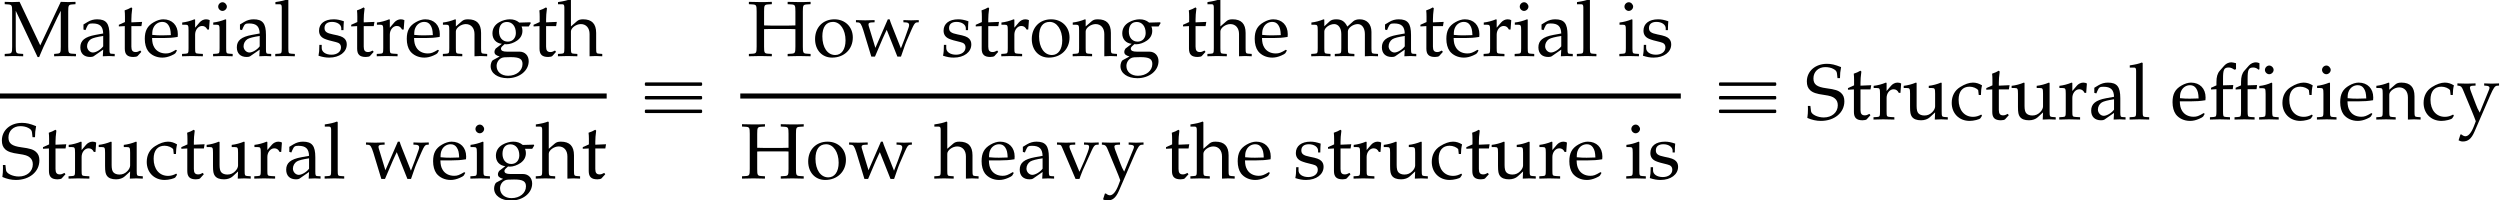
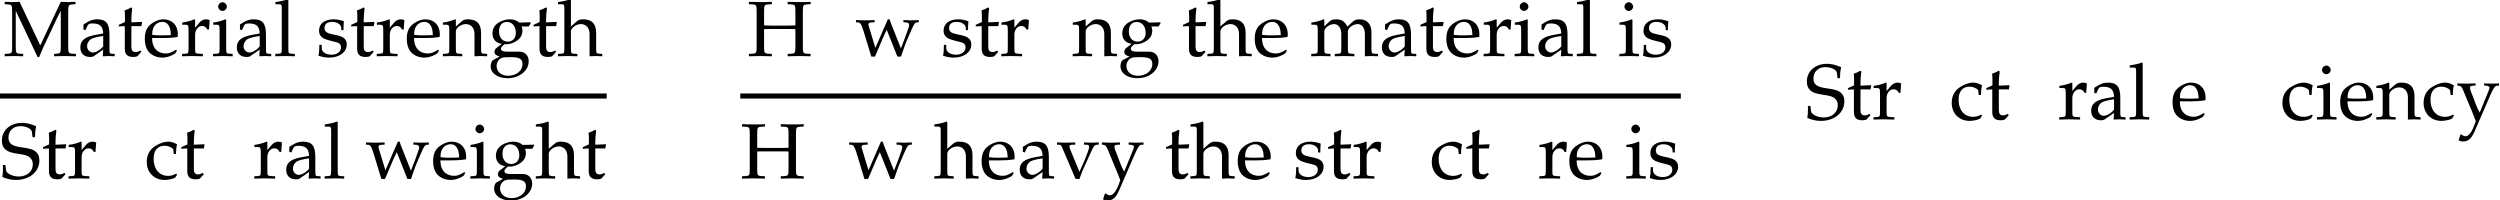
<svg xmlns="http://www.w3.org/2000/svg" xmlns:xlink="http://www.w3.org/1999/xlink" version="1.1" width="316.853pt" height="25.408pt" viewBox="75.287 80.781 316.853 25.408">
  <defs>
-     <path id="g2-14" d="M8.298-6.263C8.298-6.551 8.03-6.819 7.742-6.819S7.196-6.551 7.196-6.263S7.454-5.717 7.742-5.717S8.298-5.975 8.298-6.263ZM8.943 .03V-.268L8.486-.298C8.318-.308 8.208-.347 8.169-.437C8.129-.546 8.119-.744 8.119-1.012V-4.586L8.03-4.655C7.662-4.466 7.067-4.288 6.481-4.228V-3.95H6.849C7.057-3.95 7.156-3.921 7.216-3.841C7.265-3.762 7.285-3.543 7.285-3.226V-1.012C7.285-.744 7.275-.546 7.236-.437C7.196-.347 7.087-.308 6.918-.298L6.461-.268V.03C6.819 .02 7.216 0 7.702 0S8.585 .02 8.943 .03ZM6.501-6.352V-7.117C6.362-7.176 6.203-7.226 6.055-7.226C5.777-7.226 5.419-7.107 5.161-6.809L4.586-6.154C4.298-5.826 4.169-5.38 4.169-4.724V-4.308L3.484-4V-3.782L4.169-3.821V-1.012C4.169-.744 4.159-.546 4.119-.437C4.079-.347 3.97-.308 3.801-.298L3.345-.268V.03C3.702 .02 4.099 0 4.586 0S5.469 .02 5.886 .03V-.268L5.37-.298C5.201-.308 5.092-.347 5.052-.437C5.012-.546 5.002-.744 5.002-1.012V-3.821H6.134L6.203-4.347L5.002-4.308V-5.151C5.002-6.283 5.112-6.571 5.727-6.571C5.975-6.571 6.203-6.461 6.382-6.293L6.501-6.352ZM3.533-6.352V-7.117C3.246-7.176 3.087-7.226 2.938-7.226C2.66-7.226 2.303-7.107 2.045-6.809L1.469-6.154C1.181-5.826 1.052-5.38 1.052-4.724V-4.308L.367-4V-3.782L1.052-3.821V-1.012C1.052-.744 1.042-.546 1.002-.437C.963-.347 .854-.308 .685-.298L.228-.268V.03C.586 .02 .983 0 1.469 0S2.352 .02 2.769 .03V-.268L2.253-.298C2.084-.308 1.975-.347 1.935-.437C1.896-.546 1.886-.744 1.886-1.012V-3.821H3.117L3.186-4.347L1.886-4.308V-5.151C1.886-6.283 1.995-6.571 2.61-6.571C2.859-6.571 3.087-6.461 3.315-6.293L3.533-6.352Z" />
    <path id="g1-72" d="M6.114-1.191C6.114-.407 6.064-.328 5.608-.298L5.131-.268V.03C5.717 .01 6.064 0 6.581 0S7.454 .01 8.04 .03V-.268L7.563-.298C7.107-.328 7.057-.407 7.057-1.191V-5.648C7.057-6.432 7.107-6.511 7.563-6.541L8.04-6.571V-6.868C7.315-6.839 7.097-6.839 6.581-6.839C6.084-6.839 5.846-6.849 5.131-6.868V-6.571L5.608-6.541C6.064-6.511 6.114-6.432 6.114-5.648V-3.881C5.906-3.871 5.697-3.861 5.29-3.861H2.968C2.561-3.861 2.342-3.871 2.144-3.881V-5.648C2.144-6.432 2.194-6.511 2.65-6.541L3.127-6.571V-6.868C2.402-6.839 2.184-6.839 1.667-6.839C1.171-6.839 .933-6.849 .218-6.868V-6.571L.695-6.541C1.151-6.511 1.201-6.432 1.201-5.648V-1.191C1.201-.407 1.151-.328 .695-.298L.218-.268V.03C.804 .01 1.151 0 1.667 0S2.541 .01 3.127 .03V-.268L2.65-.298C2.194-.328 2.144-.407 2.144-1.191V-3.404C2.412-3.424 2.571-3.424 2.968-3.424H5.29C5.687-3.424 5.846-3.424 6.114-3.404V-1.191Z" />
    <path id="g1-77" d="M7.265-1.191C7.265-.407 7.226-.337 6.759-.298L6.422-.268V.03C6.878 .01 7.176 0 7.692 0C8.248 0 8.605 .01 9.191 .03V-.268L8.715-.298C8.258-.328 8.208-.407 8.208-1.191V-5.648C8.208-6.422 8.258-6.511 8.715-6.541L9.131-6.571V-6.868C8.377-6.839 8.377-6.839 8.208-6.839C8.059-6.839 8.059-6.839 7.265-6.868L4.665-1.35L2.045-6.868C1.251-6.839 1.251-6.839 1.102-6.839S.953-6.839 .159-6.868V-6.571L.596-6.541C1.052-6.511 1.102-6.422 1.102-5.648V-1.191C1.102-.417 1.052-.328 .596-.298L.159-.268V.03C1.141 0 1.141 0 1.31 0C1.459 0 1.459 0 2.501 .03V-.268L2.064-.298C1.608-.328 1.558-.417 1.558-1.191V-5.737L4.327 .129H4.526C4.595-.02 4.655-.179 4.715-.328C4.873-.715 4.992-.993 5.062-1.131L6.829-4.883C6.968-5.171 7.087-5.399 7.265-5.737V-1.191Z" />
    <path id="g1-83" d="M4.437-5.221C4.437-5.747 4.476-6.084 4.576-6.62C3.782-6.938 3.335-7.037 2.789-7.037C1.31-7.037 .238-6.104 .238-4.804C.238-4.318 .367-3.96 .655-3.692C.993-3.385 1.449-3.226 2.412-3.097C3.176-2.988 3.524-2.878 3.782-2.65C4.04-2.442 4.159-2.154 4.159-1.777C4.159-.883 3.414-.238 2.382-.238C1.588-.238 .814-.625 .764-1.032L.685-1.697H.367C.377-1.519 .377-1.36 .377-1.3C.377-.844 .357-.625 .298-.179C.864 .069 1.439 .199 2.015 .199C3.742 .199 4.992-.844 4.992-2.283C4.992-2.749 4.863-3.077 4.586-3.335C4.238-3.662 3.821-3.792 2.71-3.94C1.499-4.099 1.072-4.427 1.072-5.191C1.072-6.025 1.697-6.62 2.571-6.62C2.958-6.62 3.325-6.541 3.593-6.392C3.921-6.223 4.03-6.074 4.059-5.787L4.119-5.221H4.437Z" />
    <path id="g1-97" d="M3.216-.814L3.166 .03C3.811 0 3.811 0 3.94 0C3.99 0 4.238 .01 4.675 .03V-.268L4.288-.288C4.05-.298 4.01-.377 4.01-.864V-2.68C4.01-4.129 3.593-4.655 2.442-4.655C2.015-4.655 1.618-4.546 1.241-4.318L.715-4V-3.355L.973-3.285L1.102-3.593C1.31-4.059 1.409-4.129 1.866-4.129C2.799-4.129 3.186-3.762 3.216-2.859L2.233-2.68C.883-2.432 .318-1.965 .318-1.102C.318-.328 .784 .119 1.568 .119C1.747 .119 1.916 .089 1.985 .04L3.216-.814ZM3.216-1.231C2.928-.824 2.303-.447 1.916-.447C1.519-.447 1.171-.814 1.171-1.241C1.171-1.608 1.37-1.955 1.667-2.144C1.916-2.293 2.462-2.432 3.216-2.541V-1.231Z" />
    <path id="g1-99" d="M3.96-3.087C3.96-3.543 4.01-3.95 4.099-4.308C3.702-4.546 3.355-4.655 2.948-4.655C2.471-4.655 1.916-4.466 1.32-4.089C.625-3.653 .258-2.958 .258-2.084C.258-.744 1.201 .199 2.531 .199C3.047 .199 3.792 .01 3.891-.139L4.099-.457L4-.605C3.633-.407 3.315-.318 2.958-.318C1.856-.318 1.131-1.171 1.131-2.481C1.131-3.543 1.628-4.139 2.521-4.139C2.958-4.139 3.434-3.94 3.613-3.692L3.682-3.087H3.96Z" />
    <path id="g1-101" d="M4.337-.695L4.208-.794C3.573-.417 3.345-.328 2.918-.328C2.273-.328 1.737-.615 1.459-1.102C1.27-1.429 1.201-1.707 1.181-2.283H2.63C3.315-2.283 3.742-2.313 4.427-2.422C4.437-2.561 4.447-2.65 4.447-2.769C4.447-3.911 3.712-4.655 2.6-4.655C2.233-4.655 1.806-4.526 1.399-4.288C.586-3.821 .258-3.206 .258-2.174C.258-1.548 .407-1.012 .675-.635C1.072-.109 1.737 .199 2.481 .199C2.849 .199 3.216 .119 3.623-.06C3.891-.169 4.099-.298 4.139-.357L4.337-.695ZM3.563-2.65C3.047-2.63 2.809-2.62 2.452-2.62C1.995-2.62 1.737-2.63 1.201-2.68C1.201-3.146 1.241-3.365 1.37-3.623C1.578-4.059 2.005-4.327 2.481-4.327C2.809-4.327 3.067-4.198 3.246-3.93C3.464-3.603 3.533-3.315 3.563-2.65Z" />
    <path id="g1-103" d="M5.151-3.752L5.399-4.159L5.36-4.278L3.95-4.238C3.583-4.536 3.226-4.655 2.739-4.655C2.303-4.655 1.797-4.516 1.39-4.278C.834-3.96 .546-3.474 .546-2.868C.546-2.134 1.002-1.628 1.737-1.548L.953-.943C.854-.794 .804-.665 .804-.516C.804-.238 .983-.079 1.459 .06L.596 .526C.457 .605 .318 .973 .318 1.28C.318 2.184 1.201 2.809 2.462 2.809C3.96 2.809 5.141 1.866 5.141 .655C5.141-.06 4.665-.556 3.97-.556H2.382C1.866-.556 1.628-.675 1.628-.943C1.628-1.072 1.707-1.181 1.965-1.399C2.025-1.449 2.045-1.469 2.084-1.509C2.184-1.499 2.243-1.489 2.323-1.489C2.749-1.489 3.275-1.677 3.682-1.965C4.129-2.293 4.347-2.69 4.347-3.216C4.347-3.414 4.318-3.543 4.238-3.752H5.151ZM2.382-4.318C3.057-4.318 3.514-3.762 3.514-2.918C3.514-2.273 3.097-1.826 2.491-1.826C1.826-1.826 1.38-2.342 1.38-3.107S1.747-4.318 2.382-4.318ZM2.849 .139C3.97 .139 4.357 .367 4.357 1.012C4.357 1.866 3.573 2.501 2.531 2.501C1.667 2.501 1.072 1.995 1.072 1.261C1.072 .814 1.33 .407 1.727 .238C1.886 .159 2.164 .139 2.849 .139Z" />
    <path id="g1-104" d="M.069-6.561H.625C.804-6.561 .873-6.452 .873-6.154V-1.012C.873-.387 .844-.318 .506-.298L.06-.268V.03C.734 .01 1.002 0 1.29 0S1.846 .01 2.521 .03V-.268L2.074-.298C1.737-.318 1.707-.387 1.707-1.012V-3.117C1.707-3.563 2.362-4.05 2.968-4.05C3.633-4.05 4.069-3.553 4.069-2.789V.03C4.675 0 4.685 0 4.854 0C4.992 0 4.992 0 5.677 .03V-.268L5.27-.298C4.933-.318 4.903-.377 4.903-1.012V-2.928C4.903-4.089 4.357-4.655 3.246-4.655C2.878-4.655 2.67-4.586 2.462-4.407L1.707-3.752V-7.126L1.618-7.206C1.181-7.037 .854-6.958 .069-6.839V-6.561Z" />
    <path id="g1-105" d="M1.866-4.615L1.777-4.655C1.27-4.447 .754-4.308 .228-4.248V-3.97H.596C.993-3.97 1.032-3.901 1.032-3.246V-1.012C1.032-.387 1.002-.318 .665-.298L.208-.268V.03C1.201 0 1.201 0 1.449 0S1.697 0 2.69 .03V-.268L2.233-.298C1.896-.318 1.866-.387 1.866-1.012V-4.615ZM1.409-6.819C1.112-6.819 .854-6.561 .854-6.263C.854-5.975 1.112-5.717 1.399-5.717S1.955-5.975 1.955-6.263C1.955-6.541 1.687-6.819 1.409-6.819Z" />
    <path id="g1-108" d="M.228-6.561H.784C.963-6.561 1.032-6.452 1.032-6.154V-1.012C1.032-.387 1.002-.318 .665-.298L.208-.268V.03C1.201 0 1.201 0 1.449 0S1.697 0 2.69 .03V-.268L2.233-.298C1.896-.318 1.866-.387 1.866-1.012V-7.126L1.777-7.206C1.34-7.037 1.012-6.958 .228-6.839V-6.561Z" />
    <path id="g1-109" d="M.179-3.97H.546C.943-3.97 .983-3.901 .983-3.246V-1.012C.983-.387 .953-.318 .615-.298L.159-.268V.03C1.112 0 1.141 0 1.419 0S1.955 .01 2.6 .03V-.268L2.184-.298C1.846-.318 1.816-.387 1.816-1.012V-3.117C1.816-3.563 2.471-4.05 3.067-4.05C3.603-4.05 3.97-3.543 3.97-2.789V-1.012C3.97-.387 3.94-.318 3.603-.298L3.146-.268V.03C4.139 0 4.139 0 4.387 0S4.635 0 5.628 .03V-.268L5.171-.298C4.834-.318 4.804-.387 4.804-1.012V-3.117C4.804-3.563 5.459-4.05 6.055-4.05C6.59-4.05 6.958-3.543 6.958-2.789V.03C7.563 0 7.573 0 7.742 0C7.871 0 7.871 0 8.625 .03V-.268L8.159-.298C7.821-.318 7.791-.387 7.791-1.012V-3.057C7.791-4.04 7.216-4.655 6.303-4.655C5.955-4.655 5.667-4.566 5.489-4.407L4.734-3.732C4.417-4.387 4.01-4.655 3.325-4.655C2.958-4.655 2.68-4.566 2.501-4.407L1.816-3.772V-4.615L1.727-4.655C1.221-4.447 .705-4.308 .179-4.248V-3.97Z" />
    <path id="g1-110" d="M4.069 .03C4.675 0 4.685 0 4.854 0C4.992 0 4.992 0 5.677 .03V-.268L5.27-.298C4.933-.318 4.903-.377 4.903-1.012V-2.928C4.903-4.089 4.357-4.655 3.246-4.655C2.878-4.655 2.67-4.586 2.462-4.407L1.707-3.752V-4.615L1.618-4.655C1.112-4.447 .596-4.308 .069-4.248V-3.97H.437C.834-3.97 .873-3.901 .873-3.246V-1.012C.873-.387 .844-.318 .506-.298L.06-.268V.03C.734 .01 1.002 0 1.29 0S1.846 .01 2.521 .03V-.268L2.074-.298C1.737-.318 1.707-.387 1.707-1.012V-3.117C1.707-3.563 2.362-4.05 2.968-4.05C3.633-4.05 4.069-3.553 4.069-2.789V.03Z" />
-     <path id="g1-111" d="M2.769-4.655C1.32-4.655 .318-3.633 .318-2.154C.318-.754 1.201 .199 2.481 .199C4.01 .199 5.102-.864 5.102-2.352C5.102-3.692 4.129-4.655 2.769-4.655ZM2.591-4.327C3.504-4.327 4.179-3.335 4.179-1.985C4.179-.844 3.672-.129 2.868-.129C1.896-.129 1.241-1.082 1.241-2.491C1.241-3.682 1.717-4.327 2.591-4.327Z" />
    <path id="g1-114" d="M.228-3.97H.596C.993-3.97 1.032-3.901 1.032-3.246V-1.012C1.032-.387 1.002-.318 .665-.298L.208-.268V.03C.923 .01 1.181 0 1.429 0C1.628 0 1.628 0 2.849 .03V-.268L2.332-.298C1.886-.328 1.866-.357 1.866-1.012V-2.72C1.866-3.315 2.263-3.811 2.749-3.811C3.047-3.811 3.256-3.672 3.414-3.355H3.623L3.712-4.546C3.603-4.615 3.424-4.655 3.246-4.655C2.948-4.655 2.63-4.496 2.422-4.248L1.866-3.593V-4.615L1.777-4.655C1.27-4.447 .754-4.308 .228-4.248V-3.97Z" />
    <path id="g1-115" d="M.407-1.419C.407-.734 .377-.437 .298-.04C.814 .129 1.201 .199 1.658 .199C2.958 .199 3.881-.496 3.881-1.469C3.881-1.777 3.792-2.005 3.603-2.203C3.345-2.452 3.017-2.571 2.144-2.739C1.33-2.898 1.062-3.097 1.062-3.553C1.062-4.05 1.409-4.327 2.015-4.327C2.68-4.327 3.186-3.98 3.186-3.514V-3.285H3.464C3.474-3.861 3.484-4.099 3.514-4.407C2.988-4.586 2.63-4.655 2.223-4.655C1.072-4.655 .367-4.109 .367-3.216C.367-2.739 .586-2.402 1.042-2.194C1.31-2.074 1.836-1.916 2.511-1.767C2.958-1.667 3.146-1.459 3.146-1.082C3.146-.546 2.65-.169 1.945-.169C1.221-.169 .705-.516 .705-1.012V-1.419H.407Z" />
    <path id="g1-116" d="M.973-3.792V-.933C.973-.199 1.3 .119 2.064 .119C2.293 .119 2.531 .069 2.591 0L3.067-.526L2.938-.695C2.69-.556 2.541-.506 2.352-.506C1.965-.506 1.806-.705 1.806-1.191V-3.792H3.077L3.166-4.327L1.806-4.268V-4.645C1.806-5.062 1.836-5.419 1.916-6.055L1.797-6.164C1.558-6.015 1.261-5.886 .953-5.787C.983-5.489 .993-5.3 .993-5.002V-4.308L.218-3.96V-3.752L.973-3.792Z" />
-     <path id="g1-117" d="M4.992-4.615L4.903-4.655C4.397-4.447 3.881-4.308 3.355-4.248V-3.97H3.722C4.119-3.97 4.159-3.901 4.159-3.246V-1.628C4.159-1.409 4.02-1.131 3.792-.903C3.514-.625 3.196-.486 2.809-.486C2.462-.486 2.184-.596 2.025-.784C1.886-.943 1.816-1.251 1.816-1.687V-4.615L1.727-4.655C1.221-4.447 .705-4.308 .179-4.248V-3.97H.546C.943-3.97 .983-3.901 .983-3.246V-1.578C.983-.883 1.042-.576 1.221-.328C1.439-.03 1.816 .119 2.382 .119C2.829 .119 3.226-.02 3.494-.268L4.159-.883C4.159-.596 4.149-.437 4.119 .03C4.784 0 4.794 0 4.943 0C5.082 0 5.082 0 5.767 .03V-.268L5.36-.298C5.022-.318 4.992-.377 4.992-1.012V-4.615Z" />
    <path id="g1-118" d="M5.35-4.278V-4.556C4.754-4.536 4.576-4.526 4.417-4.526S4.079-4.536 3.484-4.556V-4.278L3.891-4.258C4.05-4.248 4.129-4.159 4.129-4S4.059-3.573 3.94-3.275L3.524-2.223C3.404-1.935 3.285-1.658 2.908-.834L1.727-3.692C1.667-3.831 1.638-3.96 1.638-4.069S1.727-4.248 1.886-4.258L2.372-4.278V-4.556C1.399-4.526 1.399-4.526 1.211-4.526S.546-4.536 .06-4.556V-4.278L.397-4.258C.546-4.238 .596-4.179 .705-3.93L2.412 .069H2.908C2.968-.099 3.067-.357 3.067-.377C3.176-.675 3.305-1.012 3.315-1.012L4.486-3.593C4.705-4.059 4.844-4.238 5.042-4.258L5.35-4.278Z" />
    <path id="g1-119" d="M4.099-4.655C3.285-2.759 3.136-2.422 2.521-1.032L1.687-3.772C1.658-3.861 1.648-3.94 1.648-4.02C1.648-4.169 1.777-4.248 2.025-4.258L2.422-4.278V-4.556C1.439-4.526 1.439-4.526 1.241-4.526S1.042-4.526 .06-4.556V-4.278L.337-4.258C.615-4.238 .744-4.04 .993-3.265L2.005 .069H2.471L3.444-2.213C3.494-2.332 3.603-2.571 3.762-2.908L3.96-3.325L5.31 .069H5.767C5.836-.139 5.916-.367 5.995-.586C6.193-1.171 6.412-1.787 6.452-1.846L7.126-3.394C7.424-4.059 7.543-4.228 7.762-4.258L8.02-4.278V-4.556C7.206-4.526 7.206-4.526 7.047-4.526S6.888-4.526 6.074-4.556V-4.278L6.412-4.258C6.66-4.248 6.799-4.129 6.799-3.95C6.799-3.841 6.779-3.722 6.729-3.593L6.233-2.203C6.154-1.985 6.074-1.787 5.757-.973L4.615-3.851C4.476-4.189 4.407-4.387 4.327-4.655H4.099Z" />
    <path id="g1-121" d="M2.948-.854C2.729-1.231 2.62-1.459 2.442-1.945L1.806-3.613C1.747-3.782 1.707-3.93 1.707-4.03C1.707-4.169 1.816-4.248 2.045-4.258L2.422-4.278V-4.556C1.459-4.526 1.459-4.526 1.27-4.526S1.082-4.526 .119-4.556V-4.278L.298-4.258C.546-4.228 .665-4.119 .814-3.772L1.896-1.171C2.174-.496 2.273-.258 2.452 .238L2.223 .844C1.906 1.677 1.519 2.144 1.141 2.144C.983 2.144 .804 2.064 .635 1.916H.506L.268 2.66C.457 2.759 .615 2.809 .804 2.809C1.469 2.809 1.896 2.452 2.273 1.588L4.288-3.057C4.685-3.96 4.873-4.228 5.122-4.258L5.399-4.278V-4.556C4.615-4.526 4.615-4.526 4.457-4.526S4.298-4.526 3.514-4.556V-4.278L3.772-4.258C4.05-4.238 4.189-4.149 4.189-4.01C4.189-3.94 4.169-3.851 4.129-3.752L2.948-.854Z" />
-     <path id="g3-17" d="M.687-4.669C.6-4.625 .611-4.516 .611-4.429C.611-4.396 .611-4.353 .622-4.32C.644-4.287 .665-4.265 .698-4.255C.742-4.244 .785-4.244 .829-4.244H1.036H1.745H6.131H7.385C7.484-4.244 7.593-4.244 7.691-4.244C7.745-4.244 7.8-4.244 7.833-4.287C7.876-4.32 7.876-4.375 7.876-4.429C7.876-4.527 7.887-4.658 7.767-4.68C7.713-4.691 7.658-4.68 7.604-4.68H7.309H6.393H2.345H1.189H.862C.807-4.68 .742-4.691 .687-4.669ZM.687-2.945C.6-2.902 .611-2.793 .611-2.705C.611-2.673 .611-2.629 .622-2.596C.644-2.564 .665-2.542 .698-2.531C.742-2.52 .785-2.52 .829-2.52H1.036H1.745H6.131H7.385C7.484-2.52 7.593-2.52 7.691-2.52C7.745-2.52 7.8-2.52 7.833-2.564C7.876-2.596 7.876-2.651 7.876-2.705C7.876-2.804 7.887-2.935 7.767-2.956C7.713-2.967 7.658-2.956 7.604-2.956H7.309H6.393H2.345H1.189H.862C.807-2.956 .742-2.967 .687-2.945ZM.687-1.222C.6-1.178 .611-1.069 .611-.982C.611-.949 .611-.905 .622-.873C.644-.84 .665-.818 .698-.807C.742-.796 .785-.796 .829-.796H1.036H1.745H6.131H7.385C7.484-.796 7.593-.796 7.691-.796C7.745-.796 7.8-.796 7.833-.84C7.876-.873 7.876-.927 7.876-.982C7.876-1.08 7.887-1.211 7.767-1.233C7.713-1.244 7.658-1.233 7.604-1.233H7.309H6.393H2.345H1.189H.862C.807-1.233 .742-1.244 .687-1.222Z" />
  </defs>
  <g id="page1">
    <use x="75.725" y="87.883" xlink:href="#g1-77" />
    <use x="85.15" y="87.883" xlink:href="#g1-97" />
    <use x="90.131" y="87.883" xlink:href="#g1-116" />
    <use x="93.379" y="87.883" xlink:href="#g1-101" />
    <use x="98.151" y="87.883" xlink:href="#g1-114" />
    <use x="102.086" y="87.883" xlink:href="#g1-105" />
    <use x="104.985" y="87.883" xlink:href="#g1-97" />
    <use x="109.966" y="87.883" xlink:href="#g1-108" />
    <use x="115.356" y="87.883" xlink:href="#g1-115" />
    <use x="119.58" y="87.883" xlink:href="#g1-116" />
    <use x="122.828" y="87.883" xlink:href="#g1-114" />
    <use x="126.584" y="87.883" xlink:href="#g1-101" />
    <use x="131.356" y="87.883" xlink:href="#g1-110" />
    <use x="137.154" y="87.883" xlink:href="#g1-103" />
    <use x="142.693" y="87.883" xlink:href="#g1-116" />
    <use x="145.941" y="87.883" xlink:href="#g1-104" />
    <rect x="75.287" y="92.628" height=".644" width="76.891" />
    <use x="75.287" y="103.39" xlink:href="#g1-83" />
    <use x="80.517" y="103.39" xlink:href="#g1-116" />
    <use x="83.765" y="103.39" xlink:href="#g1-114" />
    <use x="87.62" y="103.39" xlink:href="#g1-117" />
    <use x="93.628" y="103.39" xlink:href="#g1-99" />
    <use x="98.051" y="103.39" xlink:href="#g1-116" />
    <use x="101.299" y="103.39" xlink:href="#g1-117" />
    <use x="107.306" y="103.39" xlink:href="#g1-114" />
    <use x="111.241" y="103.39" xlink:href="#g1-97" />
    <use x="116.223" y="103.39" xlink:href="#g1-108" />
    <use x="121.612" y="103.39" xlink:href="#g1-119" />
    <use x="129.921" y="103.39" xlink:href="#g1-101" />
    <use x="134.693" y="103.39" xlink:href="#g1-105" />
    <use x="137.592" y="103.39" xlink:href="#g1-103" />
    <use x="143.131" y="103.39" xlink:href="#g1-104" />
    <use x="148.93" y="103.39" xlink:href="#g1-116" />
    <use x="156.403" y="95.906" xlink:href="#g3-17" />
    <use x="169.983" y="87.883" xlink:href="#g1-72" />
    <use x="178.272" y="87.883" xlink:href="#g1-111" />
    <use x="183.712" y="87.883" xlink:href="#g1-119" />
    <use x="194.511" y="87.883" xlink:href="#g1-115" />
    <use x="198.735" y="87.883" xlink:href="#g1-116" />
    <use x="201.983" y="87.883" xlink:href="#g1-114" />
    <use x="205.739" y="87.883" xlink:href="#g1-111" />
    <use x="211.179" y="87.883" xlink:href="#g1-110" />
    <use x="216.977" y="87.883" xlink:href="#g1-103" />
    <use x="225.007" y="87.883" xlink:href="#g1-116" />
    <use x="228.254" y="87.883" xlink:href="#g1-104" />
    <use x="234.052" y="87.883" xlink:href="#g1-101" />
    <use x="241.315" y="87.883" xlink:href="#g1-109" />
    <use x="250.112" y="87.883" xlink:href="#g1-97" />
    <use x="255.093" y="87.883" xlink:href="#g1-116" />
    <use x="258.341" y="87.883" xlink:href="#g1-101" />
    <use x="263.113" y="87.883" xlink:href="#g1-114" />
    <use x="267.048" y="87.883" xlink:href="#g1-105" />
    <use x="269.947" y="87.883" xlink:href="#g1-97" />
    <use x="274.929" y="87.883" xlink:href="#g1-108" />
    <use x="280.318" y="87.883" xlink:href="#g1-105" />
    <use x="283.217" y="87.883" xlink:href="#g1-115" />
    <rect x="169.112" y="92.628" height=".644" width="119.202" />
    <use x="169.112" y="103.39" xlink:href="#g1-72" />
    <use x="177.4" y="103.39" xlink:href="#g1-111" />
    <use x="182.84" y="103.39" xlink:href="#g1-119" />
    <use x="193.639" y="103.39" xlink:href="#g1-104" />
    <use x="199.438" y="103.39" xlink:href="#g1-101" />
    <use x="204.21" y="103.39" xlink:href="#g1-97" />
    <use x="209.191" y="103.39" xlink:href="#g1-118" />
    <use x="214.82" y="103.39" xlink:href="#g1-121" />
    <use x="222.85" y="103.39" xlink:href="#g1-116" />
    <use x="226.097" y="103.39" xlink:href="#g1-104" />
    <use x="231.896" y="103.39" xlink:href="#g1-101" />
    <use x="239.158" y="103.39" xlink:href="#g1-115" />
    <use x="243.382" y="103.39" xlink:href="#g1-116" />
    <use x="246.63" y="103.39" xlink:href="#g1-114" />
    <use x="250.486" y="103.39" xlink:href="#g1-117" />
    <use x="256.493" y="103.39" xlink:href="#g1-99" />
    <use x="260.916" y="103.39" xlink:href="#g1-116" />
    <use x="264.164" y="103.39" xlink:href="#g1-117" />
    <use x="270.171" y="103.39" xlink:href="#g1-114" />
    <use x="273.927" y="103.39" xlink:href="#g1-101" />
    <use x="281.19" y="103.39" xlink:href="#g1-105" />
    <use x="284.089" y="103.39" xlink:href="#g1-115" />
    <use x="292.539" y="95.906" xlink:href="#g3-17" />
    <use x="304.052" y="95.906" xlink:href="#g1-83" />
    <use x="309.282" y="95.906" xlink:href="#g1-116" />
    <use x="312.53" y="95.906" xlink:href="#g1-114" />
    <use x="316.386" y="95.906" xlink:href="#g1-117" />
    <use x="322.393" y="95.906" xlink:href="#g1-99" />
    <use x="326.816" y="95.906" xlink:href="#g1-116" />
    <use x="330.064" y="95.906" xlink:href="#g1-117" />
    <use x="336.071" y="95.906" xlink:href="#g1-114" />
    <use x="340.007" y="95.906" xlink:href="#g1-97" />
    <use x="344.988" y="95.906" xlink:href="#g1-108" />
    <use x="350.378" y="95.906" xlink:href="#g1-101" />
    <use x="355.15" y="95.906" xlink:href="#g2-14" />
    <use x="364.305" y="95.906" xlink:href="#g1-99" />
    <use x="368.729" y="95.906" xlink:href="#g1-105" />
    <use x="371.628" y="95.906" xlink:href="#g1-101" />
    <use x="376.4" y="95.906" xlink:href="#g1-110" />
    <use x="382.198" y="95.906" xlink:href="#g1-99" />
    <use x="386.621" y="95.906" xlink:href="#g1-121" />
  </g>
</svg>